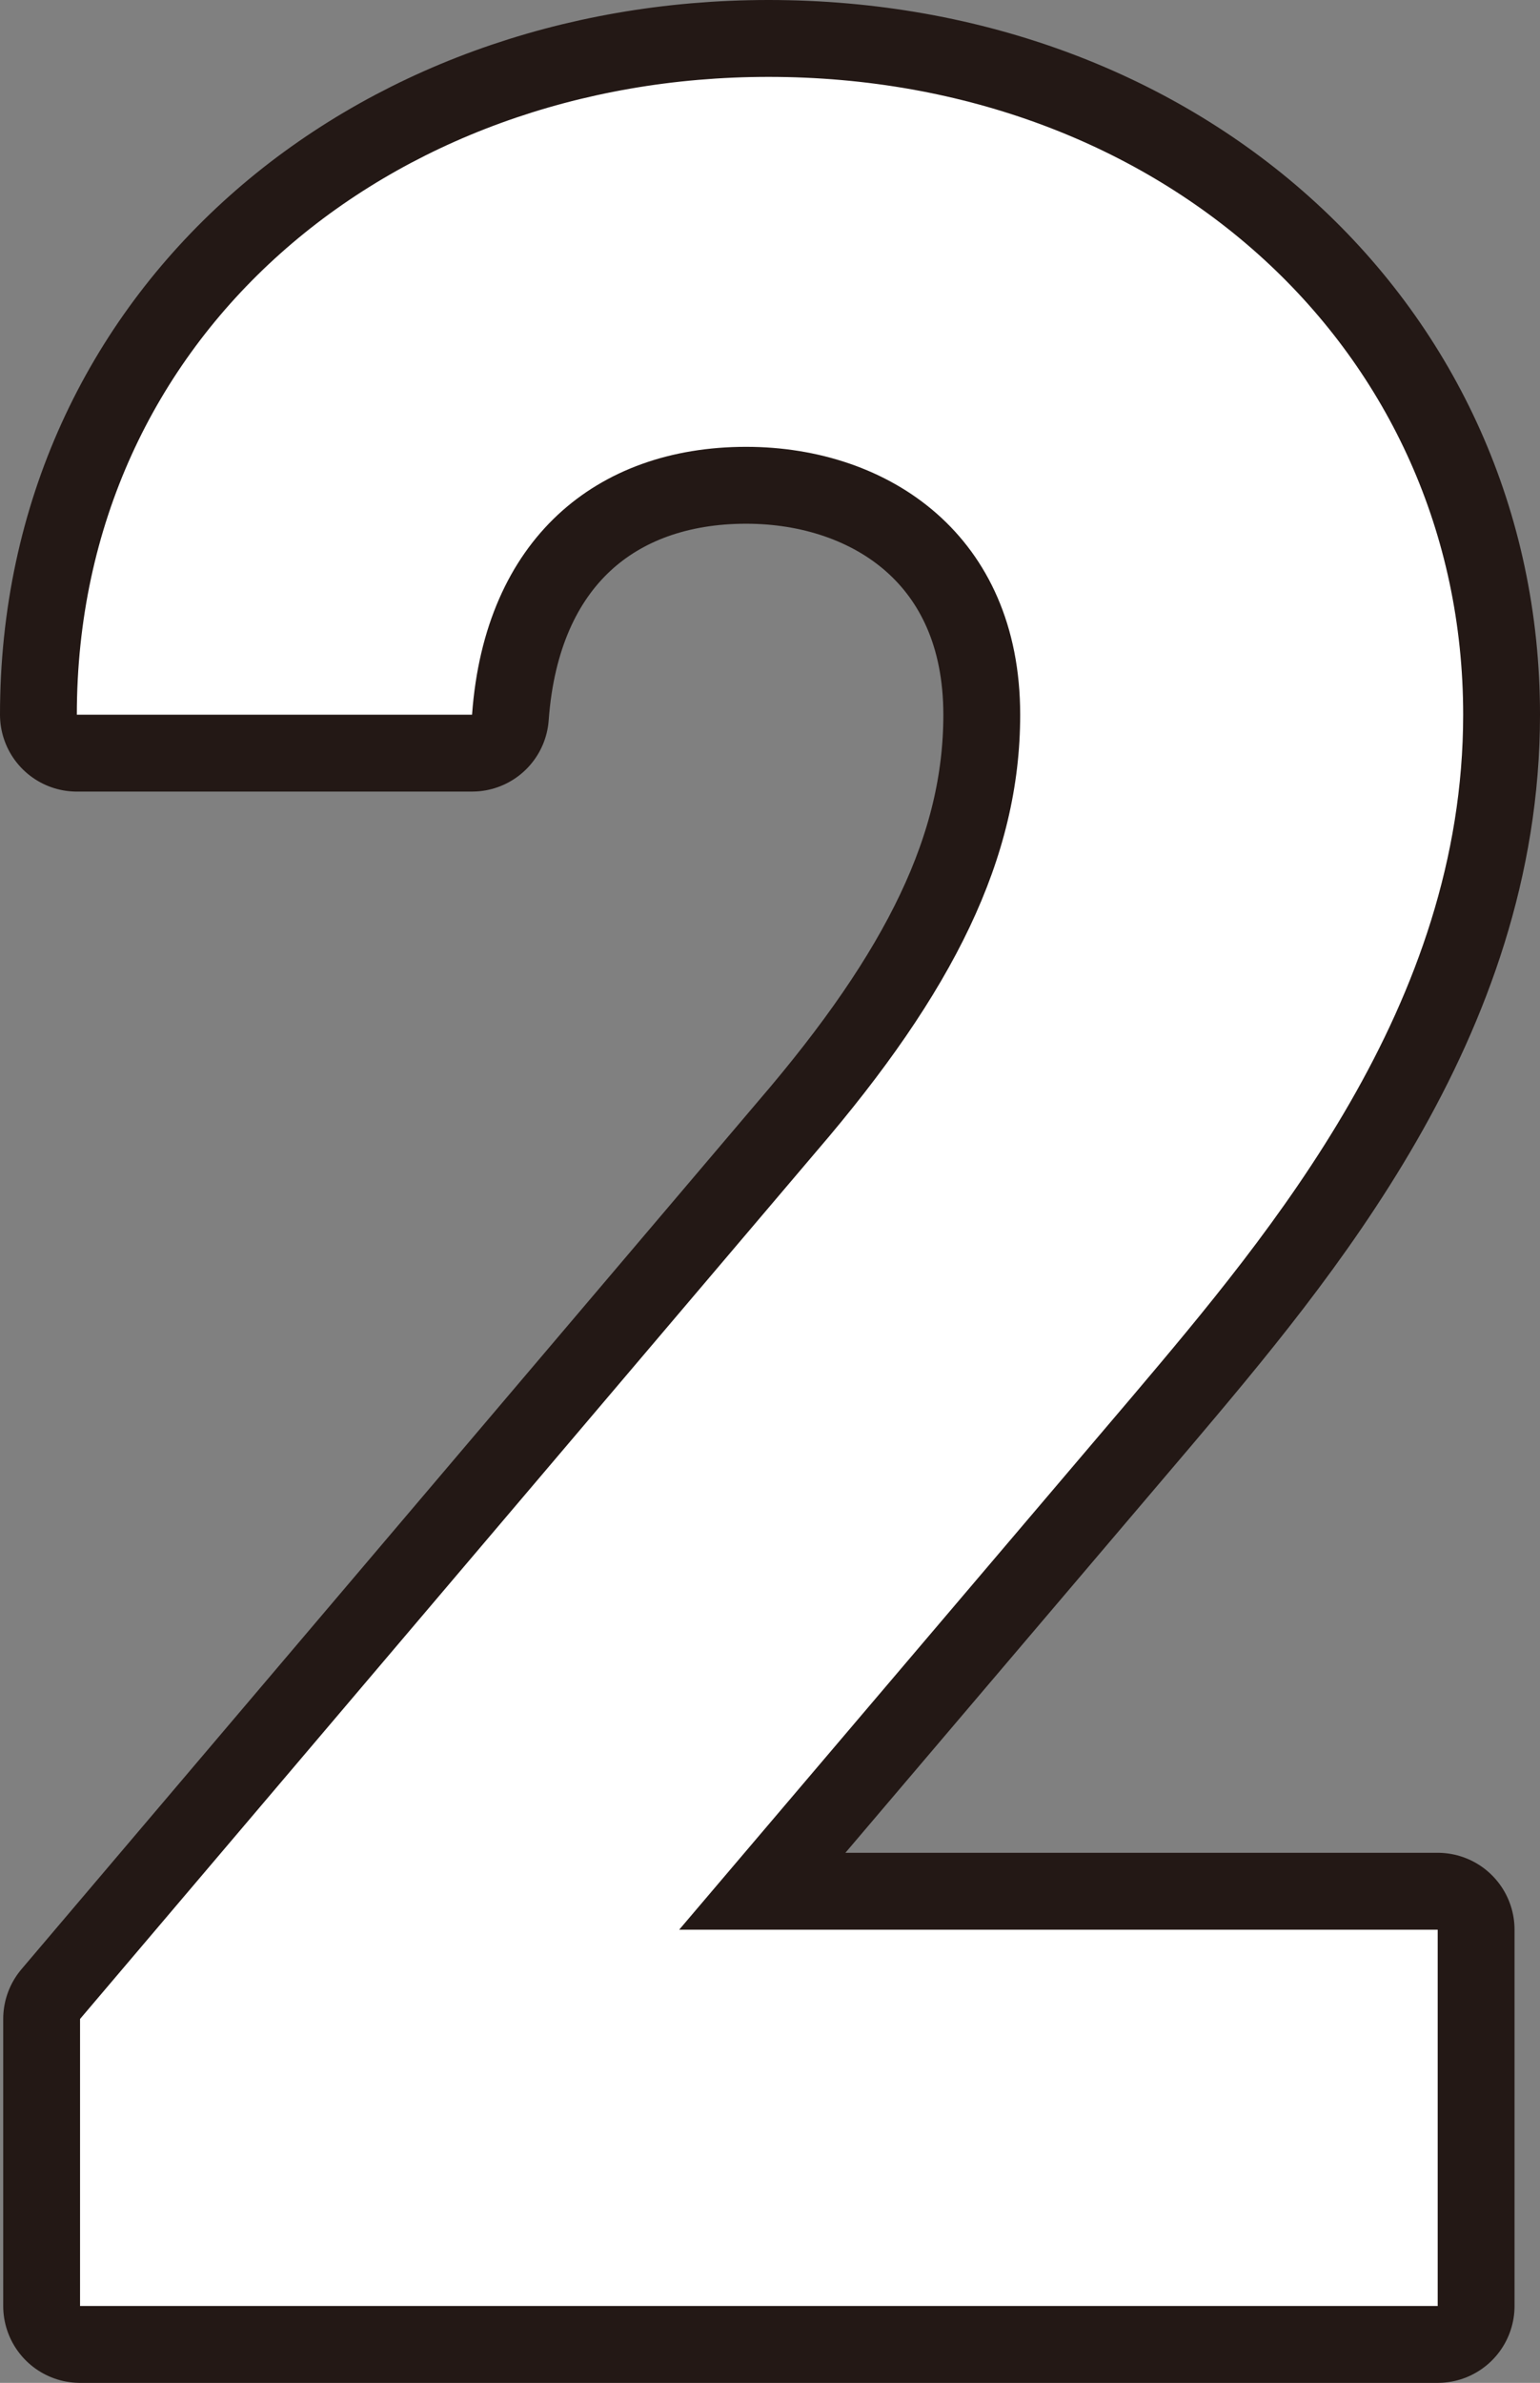
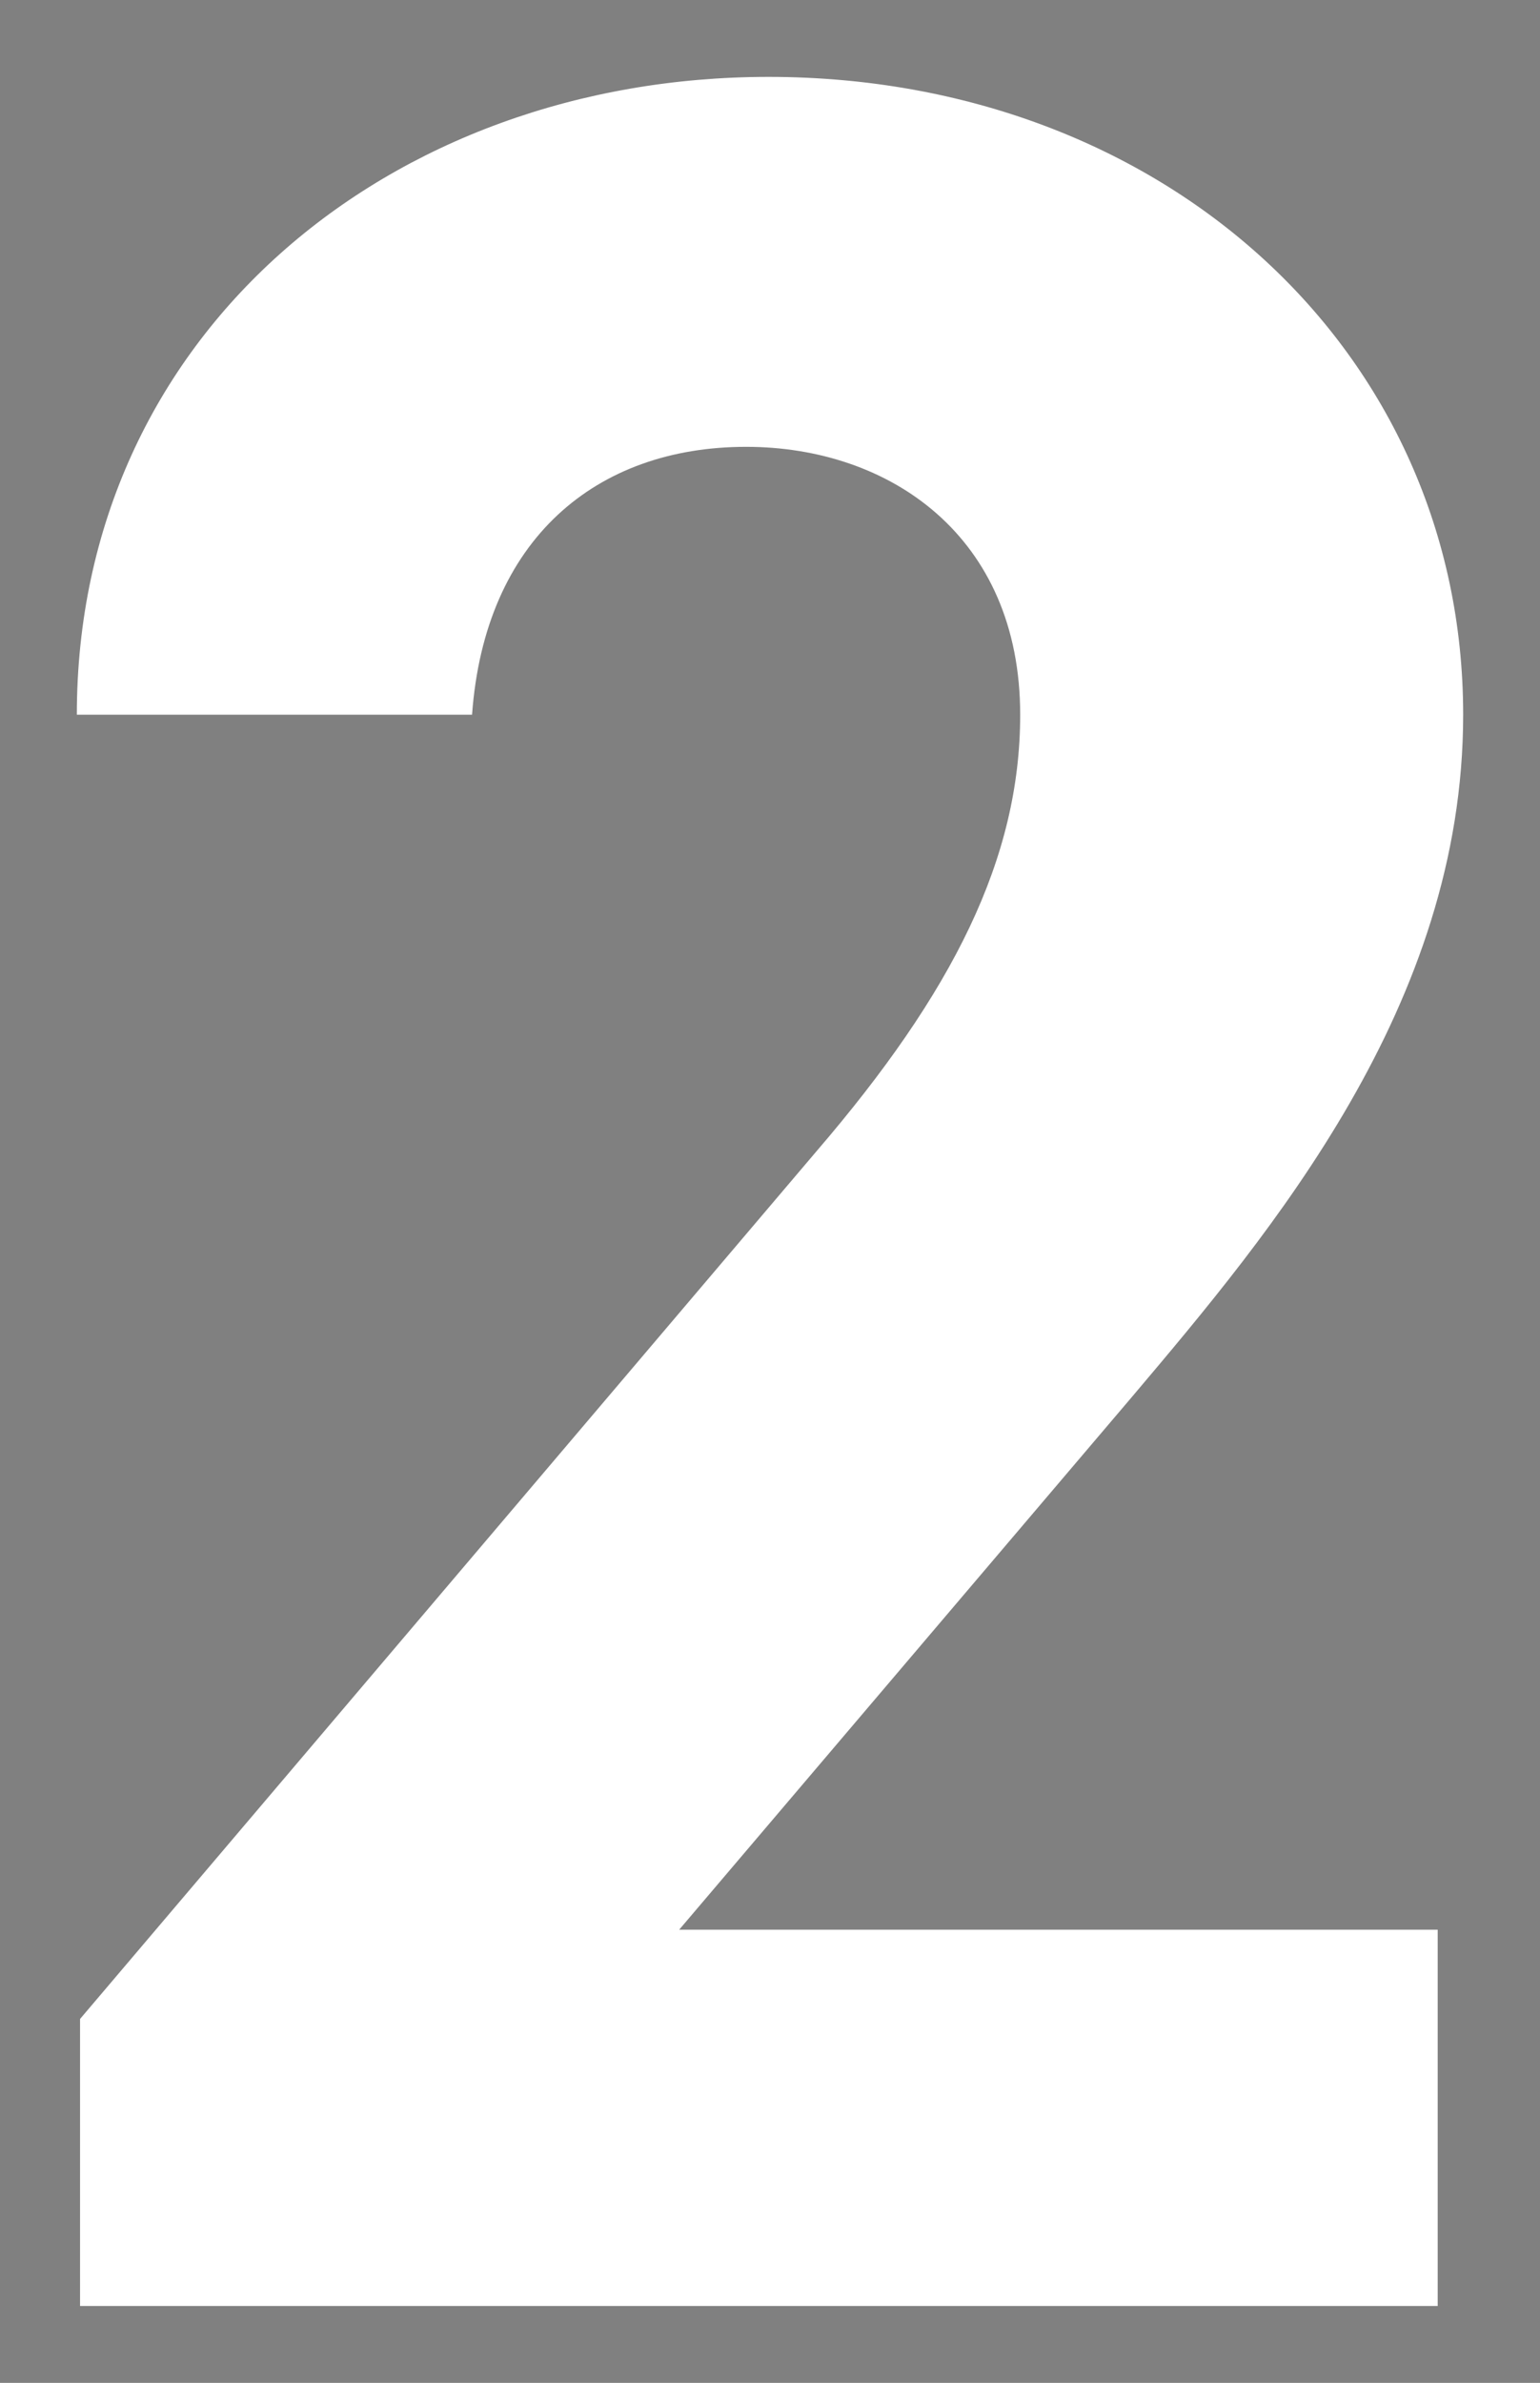
<svg xmlns="http://www.w3.org/2000/svg" height="59.38" viewBox="0 0 38.401 59.38" width="38.401">
  <rect x="0" y="0" width="38.401" height="59.38" fill="#808080" stroke="none" />
-   <path d="M35.85 57.464H1.996v-7.152l18.357-21.615c3.417-3.973 5.086-7.311 5.086-10.887 0-4.45-3.258-6.675-6.834-6.675-3.735 0-6.517 2.3-6.834 6.675H1.916c0-9.457 7.789-15.894 17.245-15.894 9.854 0 17.324 6.834 17.324 15.894 0 7.231-4.768 12.874-8.264 17.006L16.936 48.087H35.85z" fill="none" stroke="#231815" stroke-linecap="round" stroke-linejoin="round" stroke-width="3.832" />
  <path d="M35.85 57.464H1.996v-7.152l18.357-21.615c3.417-3.973 5.086-7.311 5.086-10.887 0-4.45-3.258-6.675-6.834-6.675-3.735 0-6.517 2.3-6.834 6.675H1.916c0-9.457 7.789-15.894 17.245-15.894 9.854 0 17.324 6.834 17.324 15.894 0 7.231-4.768 12.874-8.264 17.006L16.936 48.087H35.85z" fill="#fff" />
</svg>